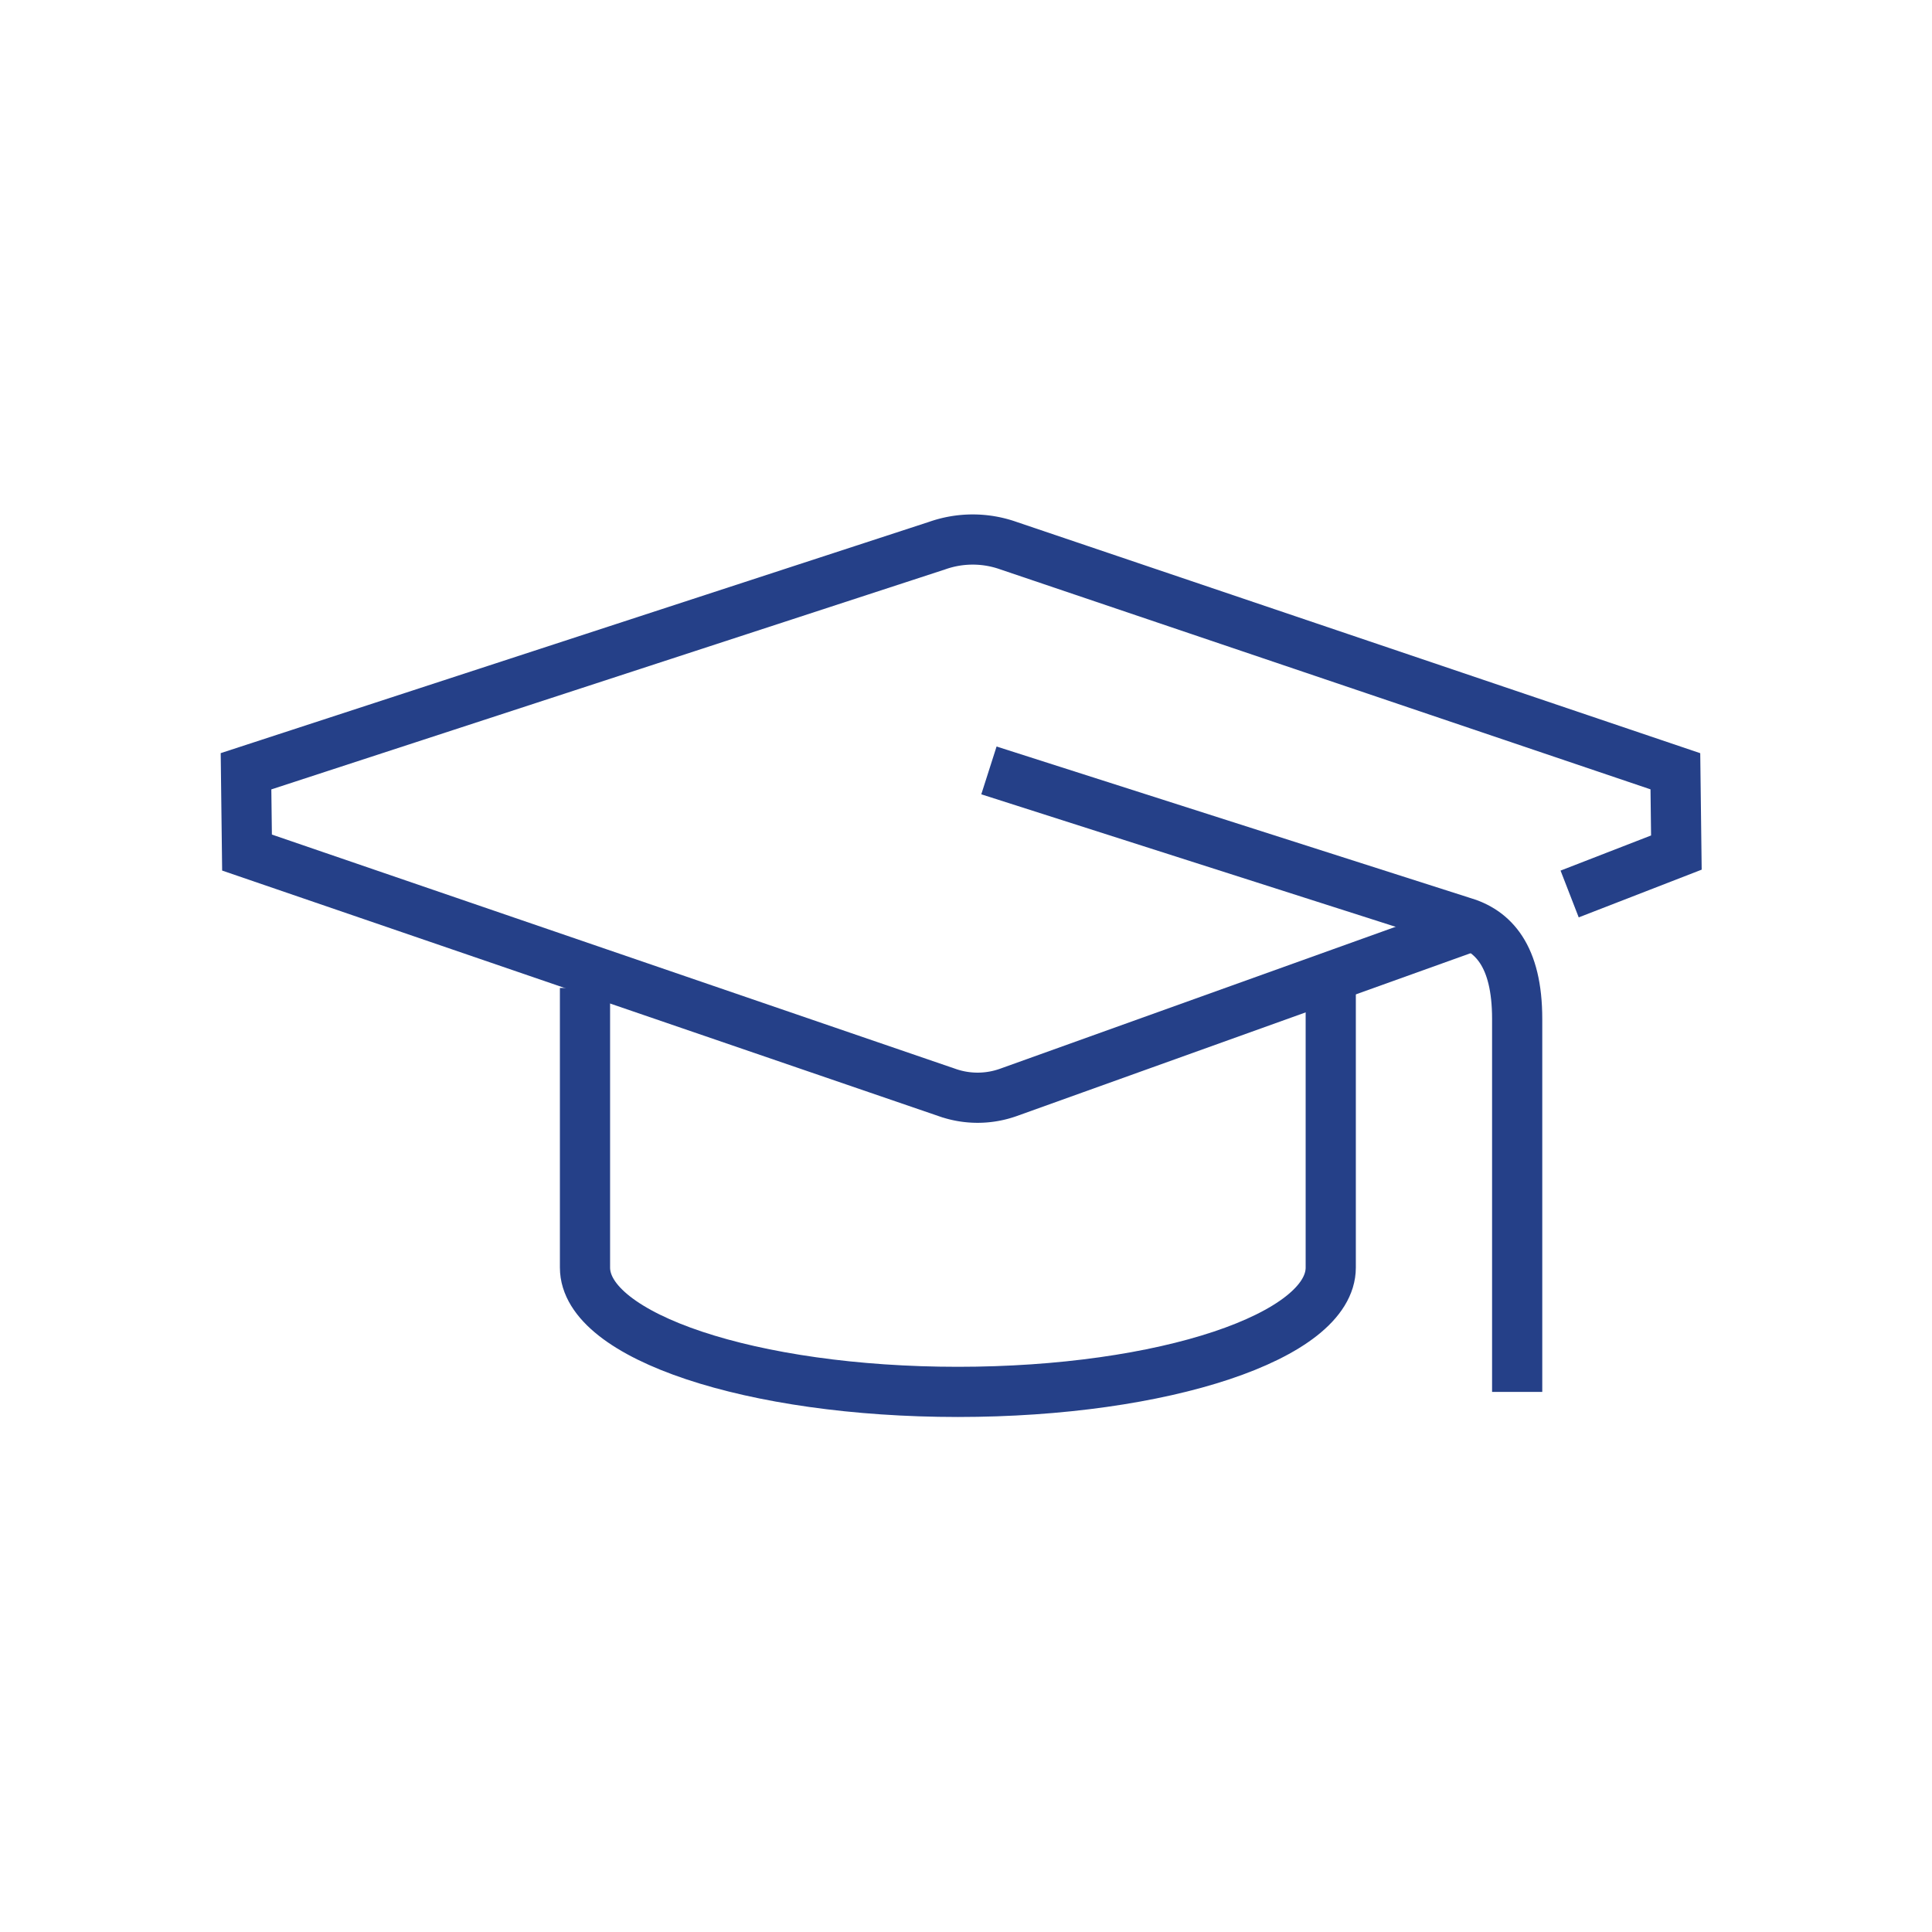
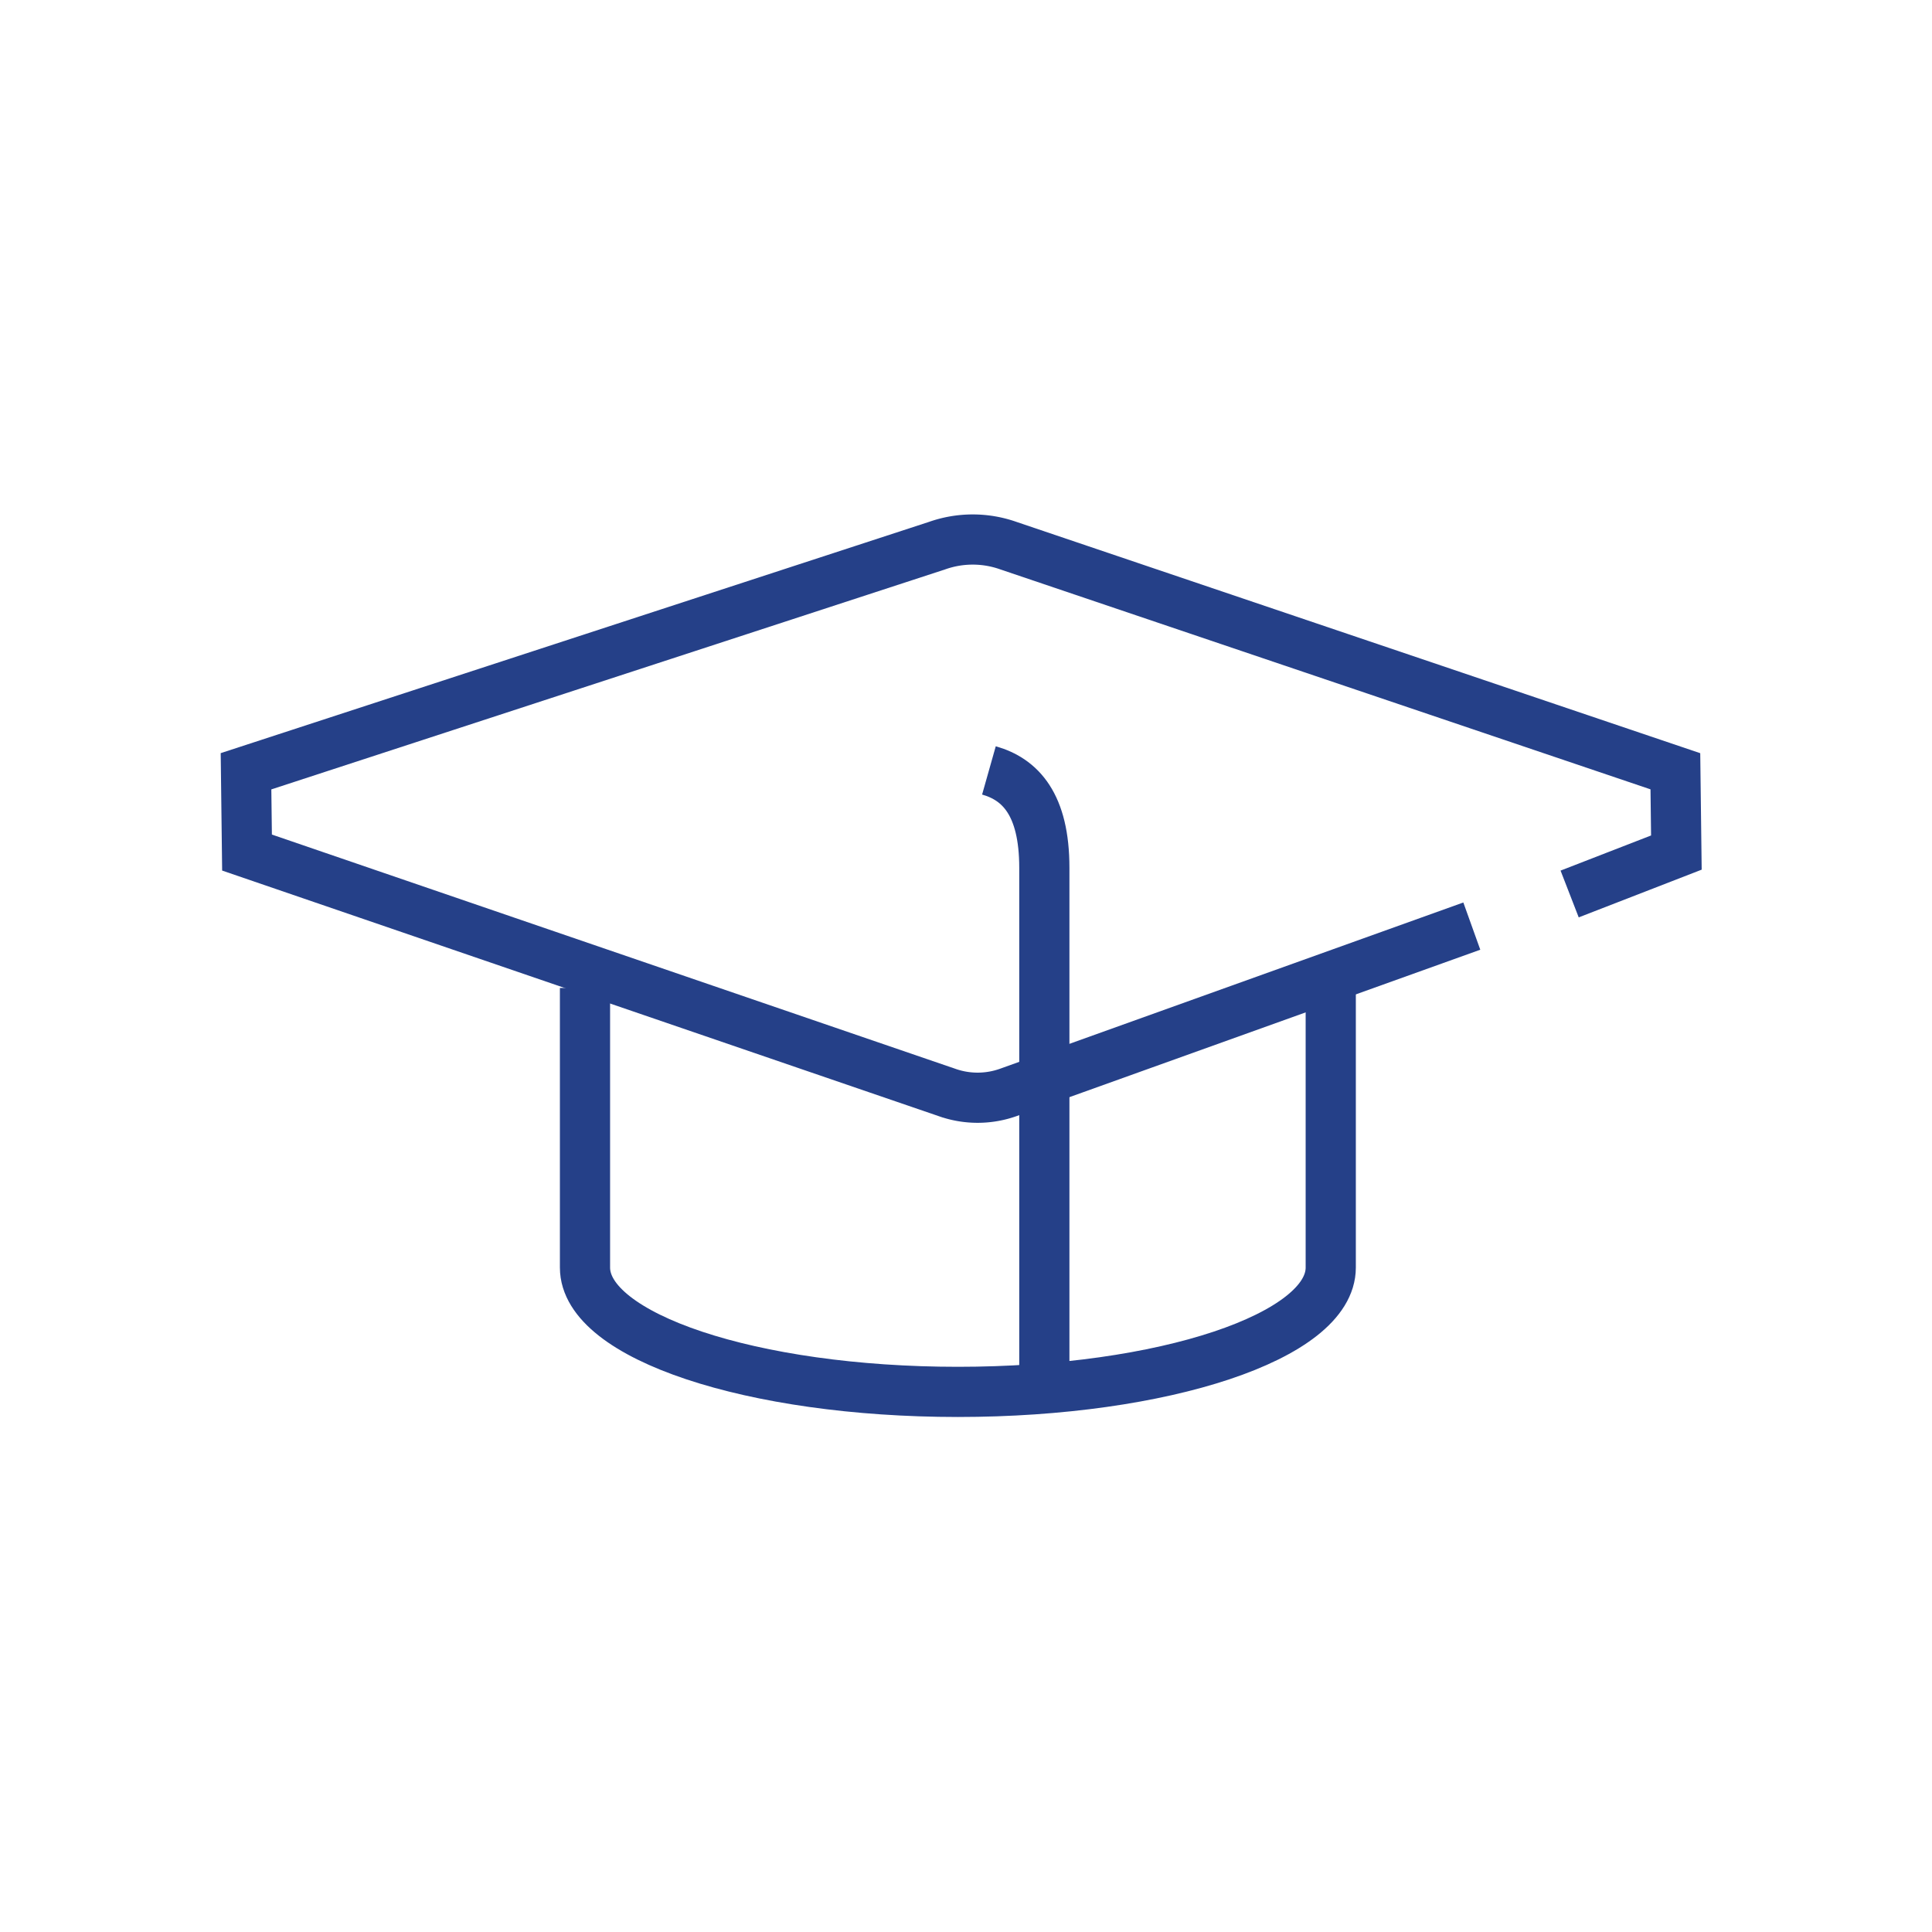
<svg xmlns="http://www.w3.org/2000/svg" width="77" height="77" viewBox="0 0 77 77">
  <defs>
    <clipPath id="clip-path">
      <rect id="Прямоугольник_963" data-name="Прямоугольник 963" width="59.505" height="36.448" fill="none" stroke="#254088" stroke-width="2" />
    </clipPath>
  </defs>
  <g id="Сгруппировать_600" data-name="Сгруппировать 600" transform="translate(-1201 -2402)">
-     <path id="Контур_731" data-name="Контур 731" d="M0,0H77V77H0Z" transform="translate(1201 2402)" fill="#fff" />
    <g id="Сгруппировать_468" data-name="Сгруппировать 468" transform="translate(1209.555 2422.264)">
      <g id="Сгруппировать_467" data-name="Сгруппировать 467" transform="translate(0 0)" clip-path="url(#clip-path)">
        <path id="Контур_453" data-name="Контур 453" d="M53.762,15.128l4.254-1.651-.04-3.24L31.391,1.244a4.26,4.26,0,0,0-2.838,0L1.009,10.237l.04,3.24,27.9,9.562a3.65,3.65,0,0,0,2.435,0l18.479-6.631" transform="translate(0.241 0.238)" fill="none" stroke="#254088" stroke-miterlimit="10" stroke-width="2" />
-         <path id="Контур_454" data-name="Контур 454" d="M24.918,8.431l18.845,6.026c1.251.354,2.208,1.352,2.208,3.881V33.2" transform="translate(5.941 2.01)" fill="none" stroke="#254088" stroke-miterlimit="10" stroke-width="2" />
+         <path id="Контур_454" data-name="Контур 454" d="M24.918,8.431c1.251.354,2.208,1.352,2.208,3.881V33.2" transform="translate(5.941 2.01)" fill="none" stroke="#254088" stroke-miterlimit="10" stroke-width="2" />
        <path id="Контур_455" data-name="Контур 455" d="M11.918,15.431V26.577c0,2.736,6.654,4.954,14.861,4.954S41.64,29.313,41.64,26.577V15.431" transform="translate(2.842 3.679)" fill="none" stroke="#254088" stroke-miterlimit="10" stroke-width="2" />
      </g>
    </g>
  </g>
</svg>